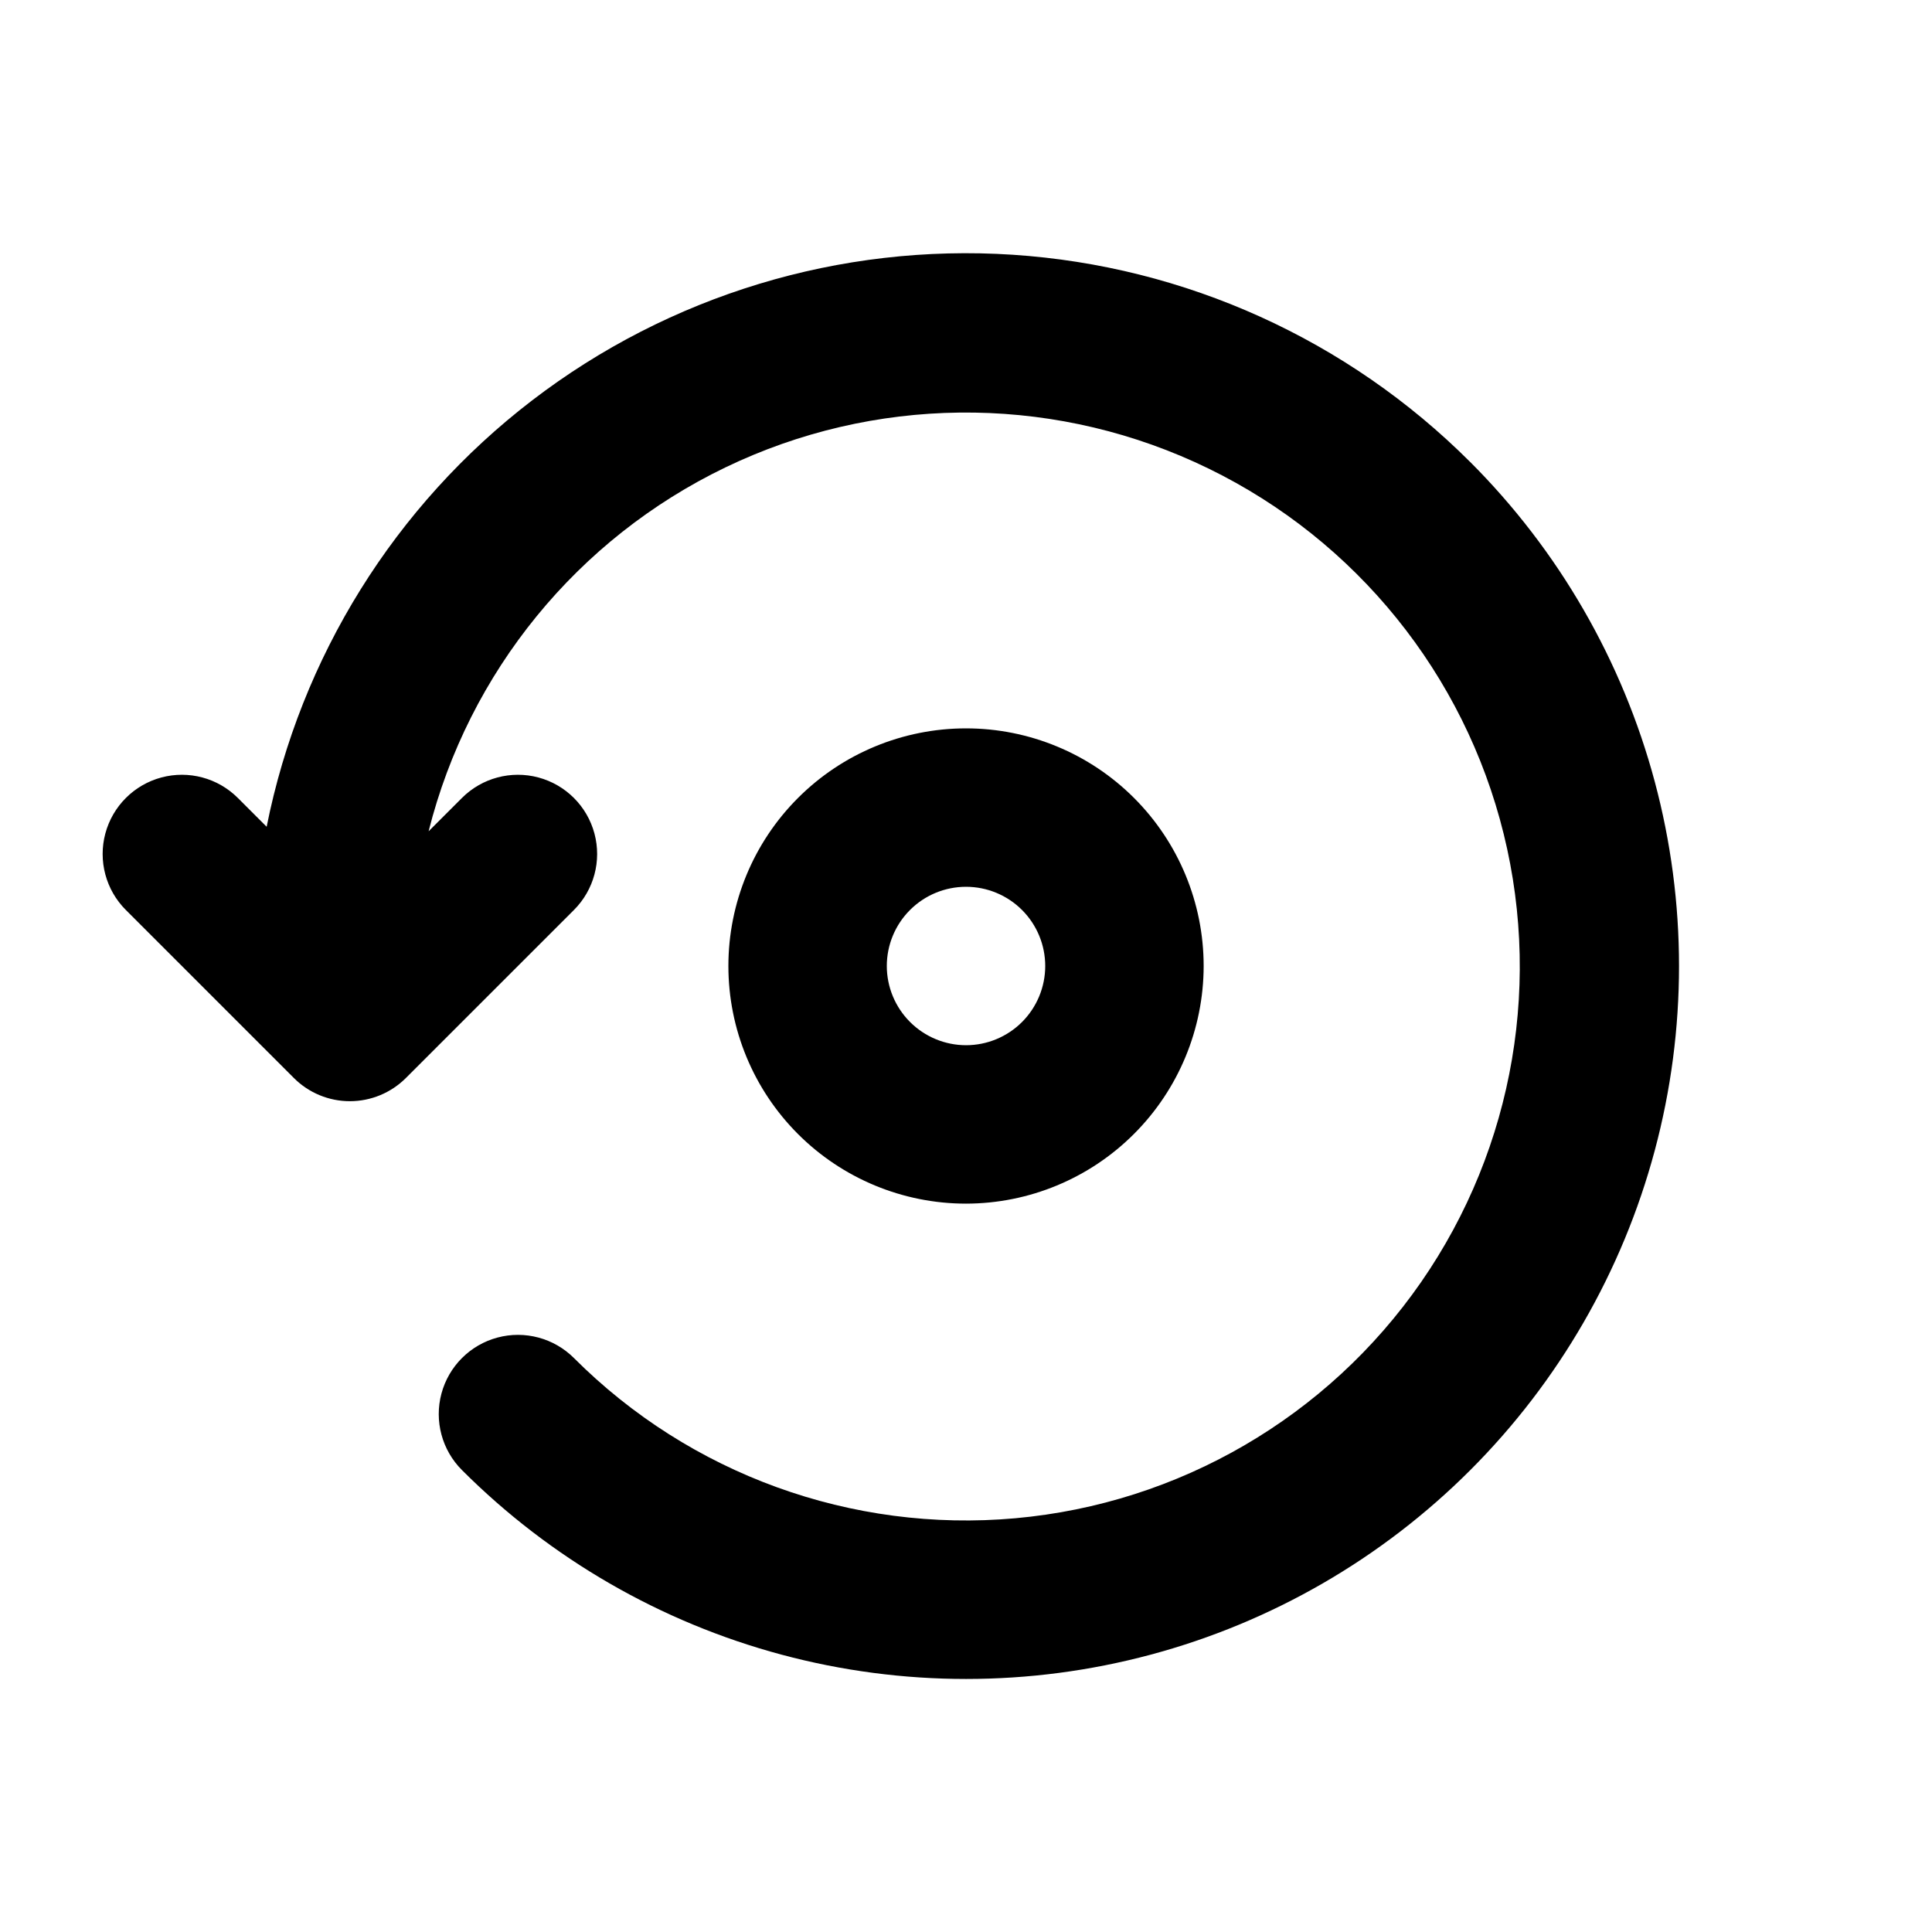
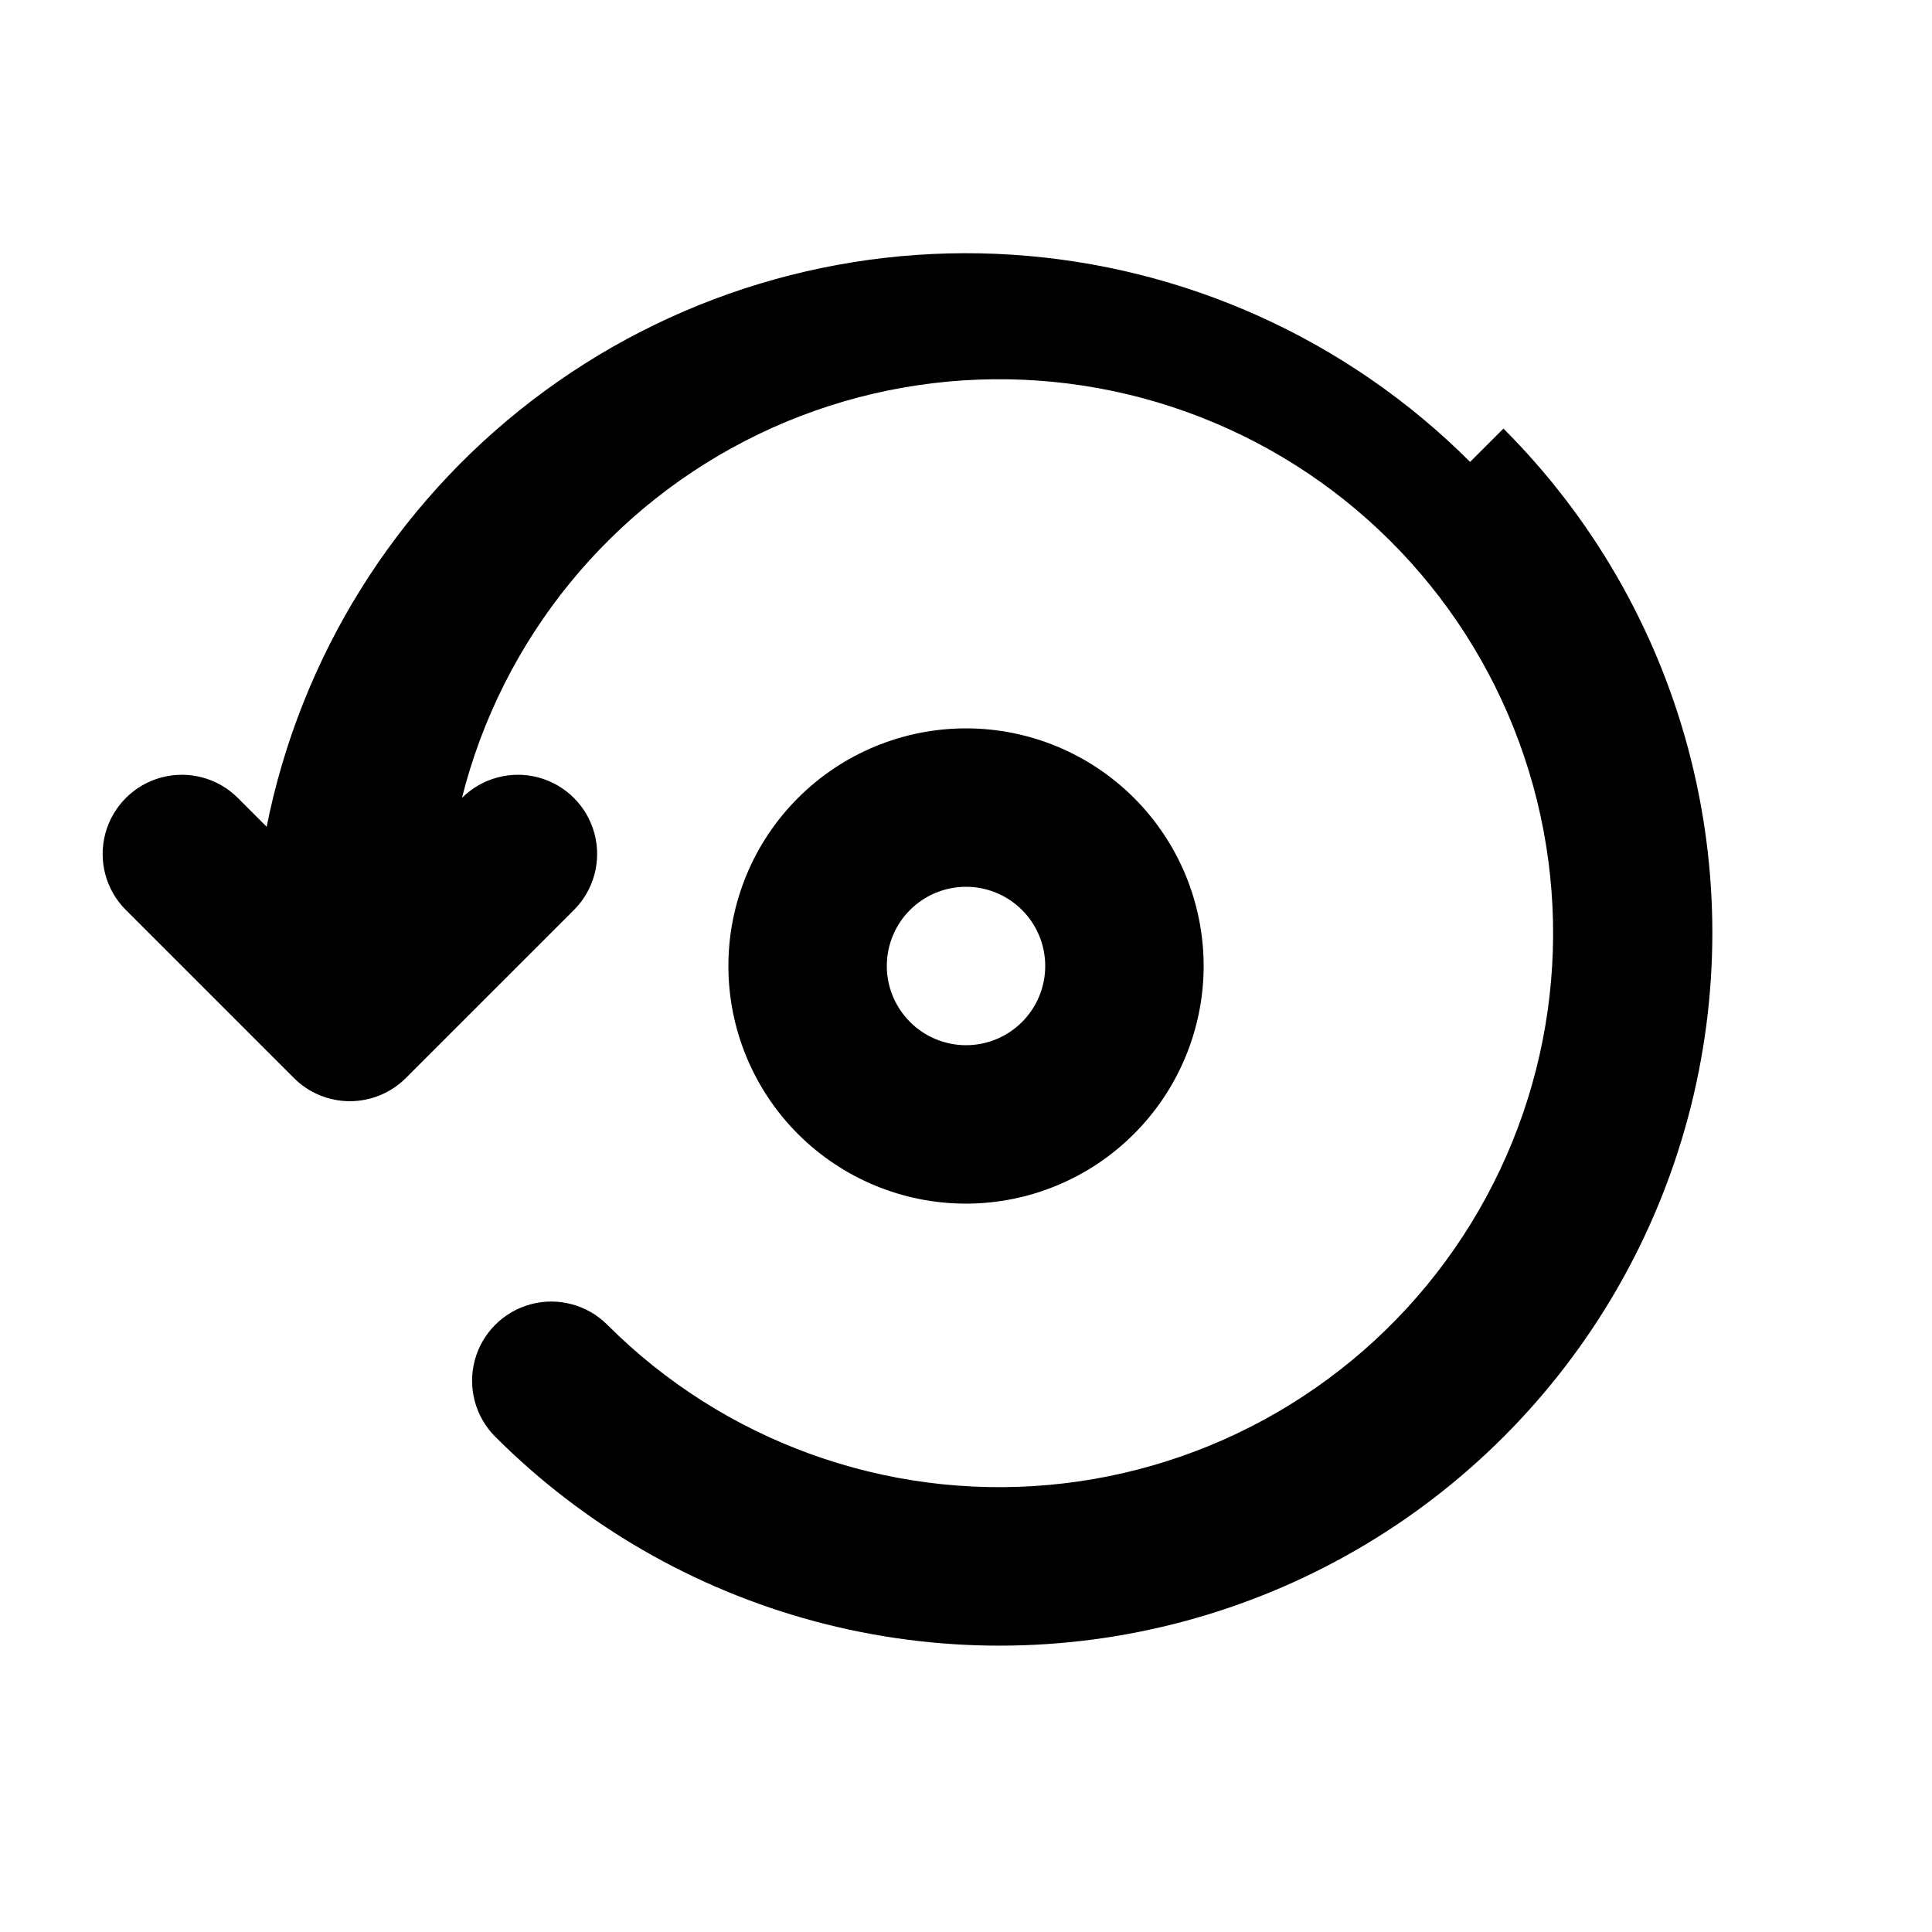
<svg xmlns="http://www.w3.org/2000/svg" fill="#000000" width="800px" height="800px" version="1.1" viewBox="144 144 512 512">
-   <path d="m533.59 266.41c-32.418-32.395-75.5-51.906-121.23-54.902-45.73-2.996-90.992 10.727-127.36 38.613-36.367 27.887-61.363 68.039-70.336 112.98l-7.629-7.629c-5.301-5.305-13.031-7.375-20.273-5.434-7.246 1.941-12.902 7.602-14.844 14.844-1.941 7.242 0.129 14.973 5.434 20.273l44.527 44.527c3.934 3.938 9.273 6.148 14.84 6.148s10.906-2.211 14.844-6.148l44.535-44.527c5.305-5.301 7.375-13.031 5.434-20.273-1.941-7.242-7.598-12.902-14.844-14.844-7.242-1.941-14.973 0.129-20.273 5.434l-8.832 8.828c10.625-42.211 39.434-77.531 78.648-96.426 39.215-18.891 84.793-19.406 124.43-1.406 39.633 18 69.234 52.66 80.809 94.621 11.578 41.961 3.938 86.895-20.855 122.67-24.797 35.777-64.191 58.703-107.54 62.594-43.355 3.891-86.203-11.66-116.97-42.453-5.301-5.301-13.031-7.371-20.273-5.434-7.246 1.941-12.902 7.602-14.844 14.844-1.941 7.242 0.129 14.973 5.434 20.273 23.449 23.457 52.656 40.328 84.695 48.918 32.035 8.586 65.766 8.59 97.805 0.008 32.035-8.582 61.25-25.445 84.703-48.898s40.316-52.668 48.898-84.703c8.582-32.039 8.578-65.77-0.008-97.805-8.59-32.039-25.461-61.246-48.918-84.695zm-70.609 133.59c0-16.703-6.637-32.723-18.445-44.531-11.812-11.812-27.832-18.445-44.531-18.445-16.703 0-32.723 6.633-44.531 18.445-11.812 11.809-18.445 27.828-18.445 44.531 0 16.699 6.633 32.719 18.445 44.531 11.809 11.809 27.828 18.445 44.531 18.445 16.695-0.02 32.703-6.66 44.508-18.469 11.809-11.805 18.449-27.812 18.469-44.508zm-83.969 0c0-5.57 2.211-10.91 6.148-14.844 3.934-3.938 9.273-6.148 14.844-6.148 5.566 0 10.906 2.211 14.844 6.148 3.934 3.934 6.148 9.273 6.148 14.844 0 5.566-2.215 10.906-6.148 14.844-3.938 3.934-9.277 6.148-14.844 6.148-5.566-0.008-10.902-2.223-14.836-6.156-3.938-3.938-6.152-9.273-6.156-14.836z" />
+   <path d="m533.59 266.41c-32.418-32.395-75.5-51.906-121.23-54.902-45.73-2.996-90.992 10.727-127.36 38.613-36.367 27.887-61.363 68.039-70.336 112.98l-7.629-7.629c-5.301-5.305-13.031-7.375-20.273-5.434-7.246 1.941-12.902 7.602-14.844 14.844-1.941 7.242 0.129 14.973 5.434 20.273l44.527 44.527c3.934 3.938 9.273 6.148 14.84 6.148s10.906-2.211 14.844-6.148l44.535-44.527c5.305-5.301 7.375-13.031 5.434-20.273-1.941-7.242-7.598-12.902-14.844-14.844-7.242-1.941-14.973 0.129-20.273 5.434c10.625-42.211 39.434-77.531 78.648-96.426 39.215-18.891 84.793-19.406 124.43-1.406 39.633 18 69.234 52.66 80.809 94.621 11.578 41.961 3.938 86.895-20.855 122.67-24.797 35.777-64.191 58.703-107.54 62.594-43.355 3.891-86.203-11.66-116.97-42.453-5.301-5.301-13.031-7.371-20.273-5.434-7.246 1.941-12.902 7.602-14.844 14.844-1.941 7.242 0.129 14.973 5.434 20.273 23.449 23.457 52.656 40.328 84.695 48.918 32.035 8.586 65.766 8.59 97.805 0.008 32.035-8.582 61.25-25.445 84.703-48.898s40.316-52.668 48.898-84.703c8.582-32.039 8.578-65.77-0.008-97.805-8.59-32.039-25.461-61.246-48.918-84.695zm-70.609 133.59c0-16.703-6.637-32.723-18.445-44.531-11.812-11.812-27.832-18.445-44.531-18.445-16.703 0-32.723 6.633-44.531 18.445-11.812 11.809-18.445 27.828-18.445 44.531 0 16.699 6.633 32.719 18.445 44.531 11.809 11.809 27.828 18.445 44.531 18.445 16.695-0.02 32.703-6.66 44.508-18.469 11.809-11.805 18.449-27.812 18.469-44.508zm-83.969 0c0-5.57 2.211-10.91 6.148-14.844 3.934-3.938 9.273-6.148 14.844-6.148 5.566 0 10.906 2.211 14.844 6.148 3.934 3.934 6.148 9.273 6.148 14.844 0 5.566-2.215 10.906-6.148 14.844-3.938 3.934-9.277 6.148-14.844 6.148-5.566-0.008-10.902-2.223-14.836-6.156-3.938-3.938-6.152-9.273-6.156-14.836z" />
</svg>